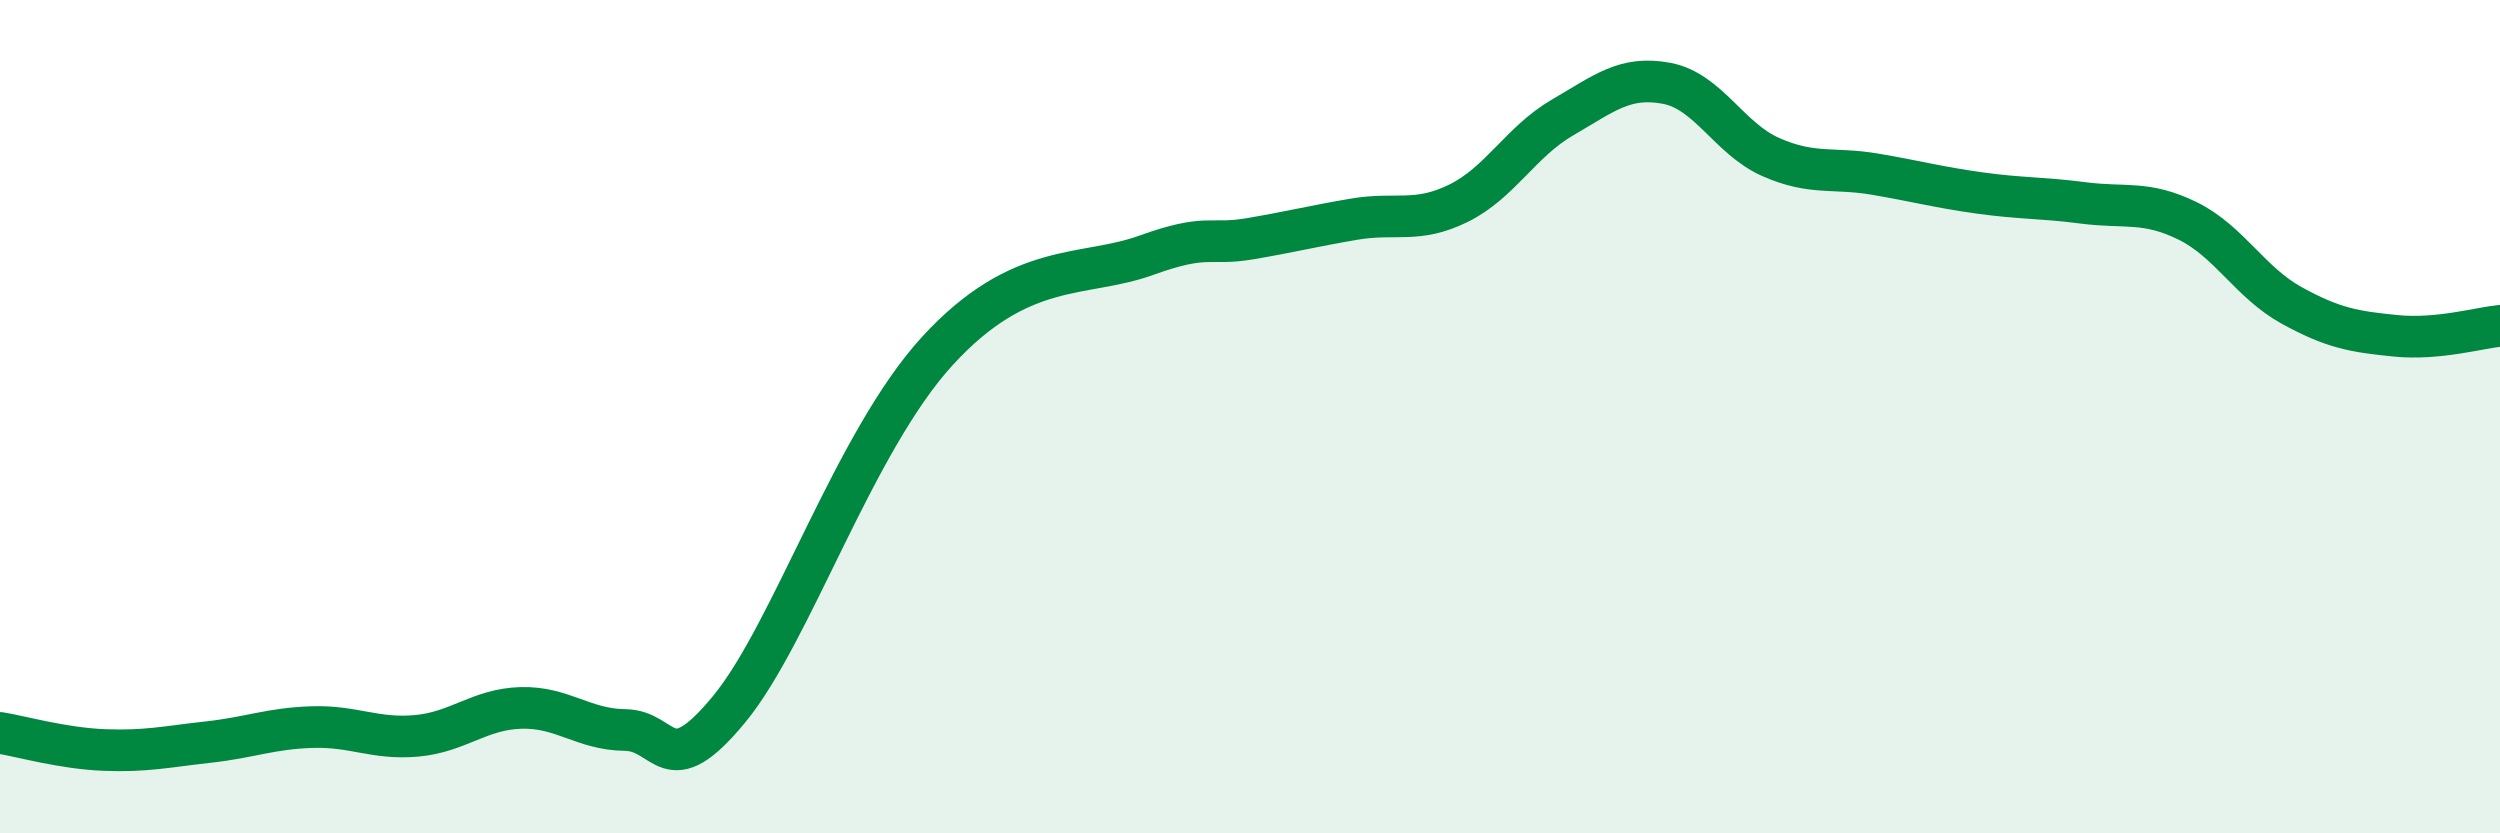
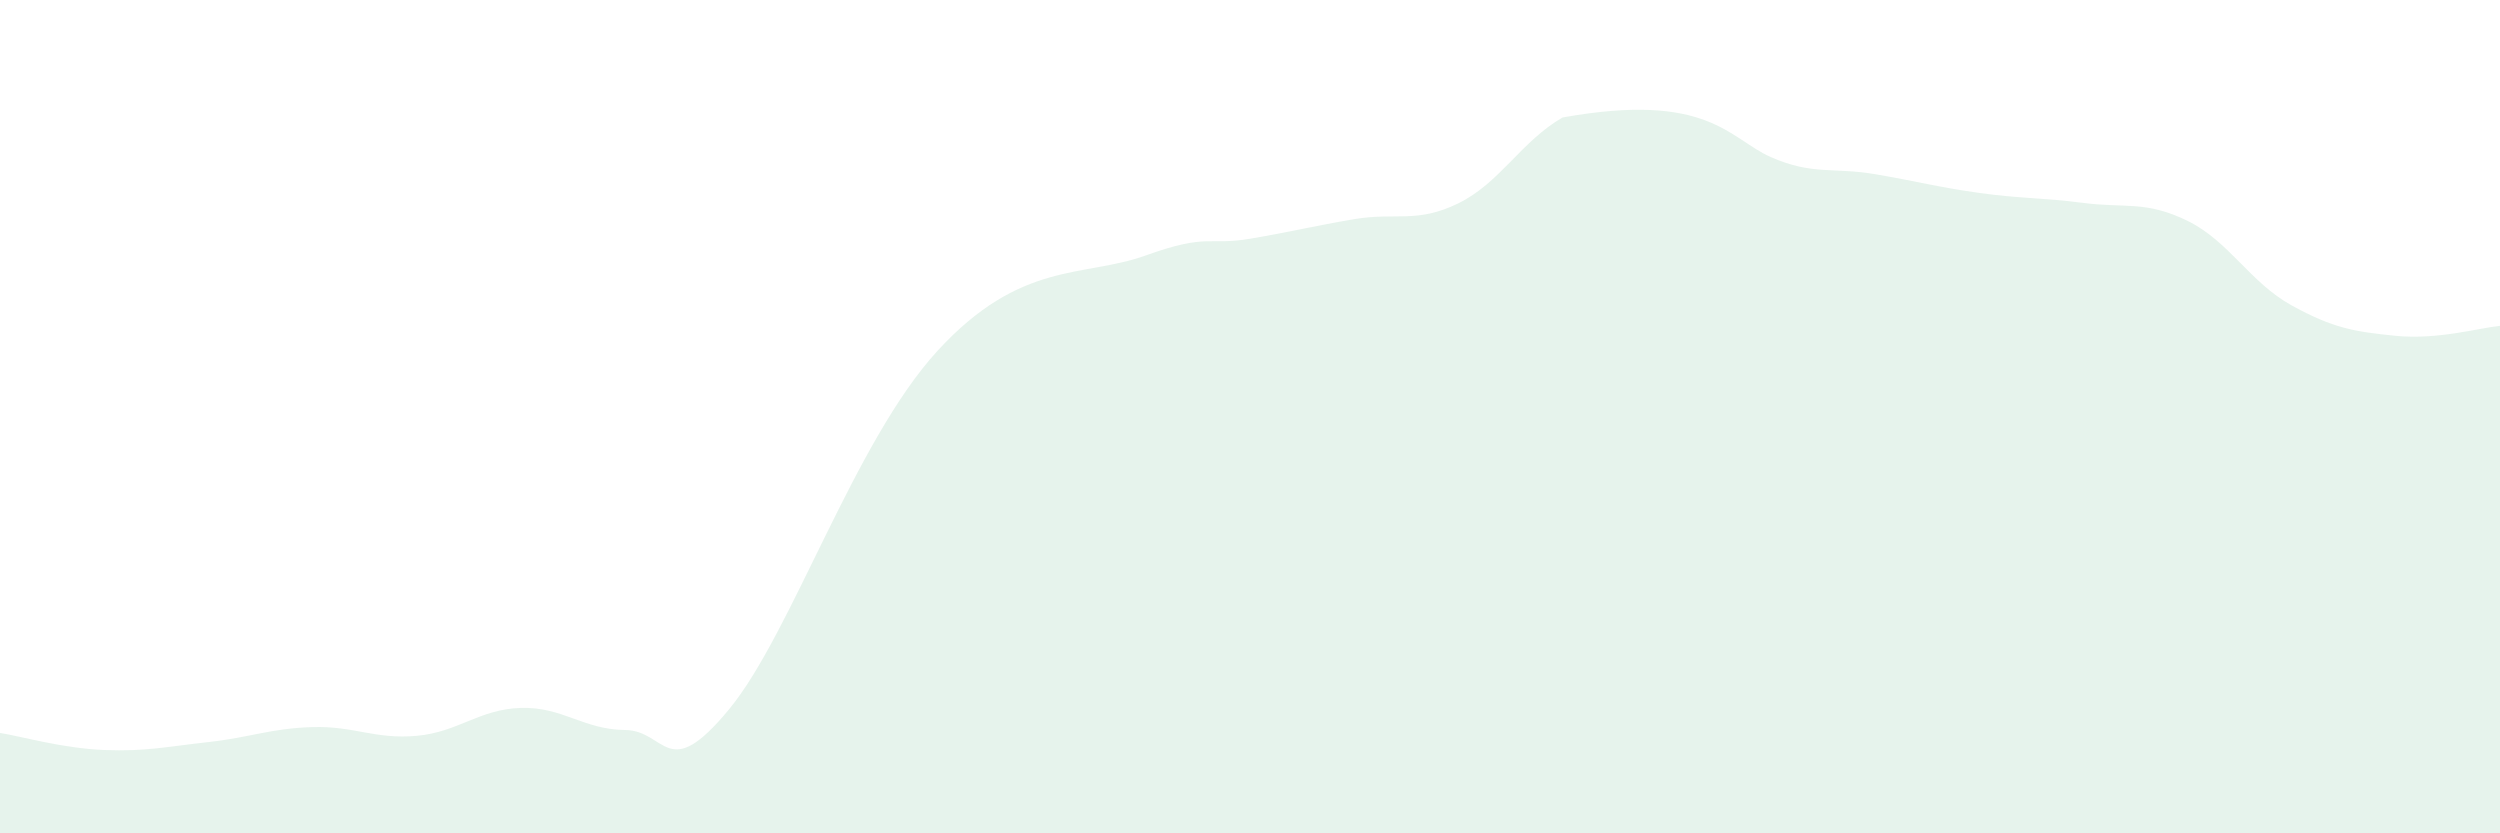
<svg xmlns="http://www.w3.org/2000/svg" width="60" height="20" viewBox="0 0 60 20">
-   <path d="M 0,17.59 C 0.5,17.67 1.5,17.96 2.5,18 C 3.5,18.04 4,17.92 5,17.81 C 6,17.7 6.5,17.48 7.5,17.45 C 8.5,17.42 9,17.75 10,17.66 C 11,17.57 11.5,17.02 12.5,16.99 C 13.5,16.96 14,17.51 15,17.52 C 16,17.53 16,18.84 17.5,17.02 C 19,15.2 20.5,10.6 22.5,8.42 C 24.5,6.24 26,6.67 27.5,6.13 C 29,5.59 29,5.9 30,5.73 C 31,5.56 31.5,5.43 32.5,5.26 C 33.5,5.09 34,5.37 35,4.88 C 36,4.39 36.5,3.4 37.5,2.82 C 38.5,2.24 39,1.81 40,2 C 41,2.19 41.5,3.33 42.5,3.77 C 43.5,4.21 44,4.01 45,4.18 C 46,4.35 46.5,4.49 47.5,4.63 C 48.5,4.77 49,4.74 50,4.87 C 51,5 51.5,4.81 52.5,5.3 C 53.5,5.79 54,6.78 55,7.33 C 56,7.88 56.5,7.96 57.5,8.06 C 58.5,8.16 59.5,7.87 60,7.82L60 20L0 20Z" fill="#008740" opacity="0.1" stroke-linecap="round" stroke-linejoin="round" />
-   <path d="M 0,17.59 C 0.5,17.67 1.5,17.96 2.5,18 C 3.5,18.04 4,17.92 5,17.81 C 6,17.7 6.5,17.48 7.5,17.45 C 8.5,17.42 9,17.75 10,17.66 C 11,17.57 11.5,17.02 12.5,16.99 C 13.5,16.96 14,17.51 15,17.52 C 16,17.53 16,18.84 17.5,17.02 C 19,15.2 20.5,10.6 22.5,8.42 C 24.5,6.24 26,6.67 27.5,6.13 C 29,5.59 29,5.9 30,5.73 C 31,5.56 31.5,5.43 32.5,5.26 C 33.5,5.09 34,5.37 35,4.88 C 36,4.39 36.5,3.4 37.5,2.82 C 38.5,2.24 39,1.81 40,2 C 41,2.19 41.5,3.33 42.5,3.77 C 43.5,4.21 44,4.01 45,4.18 C 46,4.35 46.5,4.49 47.5,4.63 C 48.5,4.77 49,4.74 50,4.87 C 51,5 51.5,4.81 52.5,5.3 C 53.5,5.79 54,6.78 55,7.33 C 56,7.88 56.5,7.96 57.5,8.06 C 58.5,8.16 59.5,7.87 60,7.82" stroke="#008740" stroke-width="1" fill="none" stroke-linecap="round" stroke-linejoin="round" />
+   <path d="M 0,17.59 C 0.5,17.67 1.5,17.96 2.5,18 C 3.5,18.04 4,17.92 5,17.81 C 6,17.7 6.5,17.48 7.5,17.45 C 8.5,17.42 9,17.75 10,17.66 C 11,17.57 11.5,17.02 12.5,16.99 C 13.5,16.96 14,17.51 15,17.52 C 16,17.53 16,18.84 17.5,17.02 C 19,15.2 20.5,10.6 22.5,8.42 C 24.5,6.24 26,6.67 27.5,6.13 C 29,5.59 29,5.9 30,5.73 C 31,5.56 31.5,5.43 32.5,5.26 C 33.5,5.09 34,5.37 35,4.88 C 36,4.39 36.5,3.4 37.5,2.82 C 41,2.19 41.5,3.33 42.5,3.77 C 43.5,4.21 44,4.01 45,4.18 C 46,4.35 46.5,4.49 47.5,4.63 C 48.5,4.77 49,4.74 50,4.87 C 51,5 51.5,4.81 52.5,5.3 C 53.5,5.79 54,6.78 55,7.33 C 56,7.88 56.5,7.96 57.5,8.06 C 58.5,8.16 59.5,7.87 60,7.82L60 20L0 20Z" fill="#008740" opacity="0.1" stroke-linecap="round" stroke-linejoin="round" />
</svg>